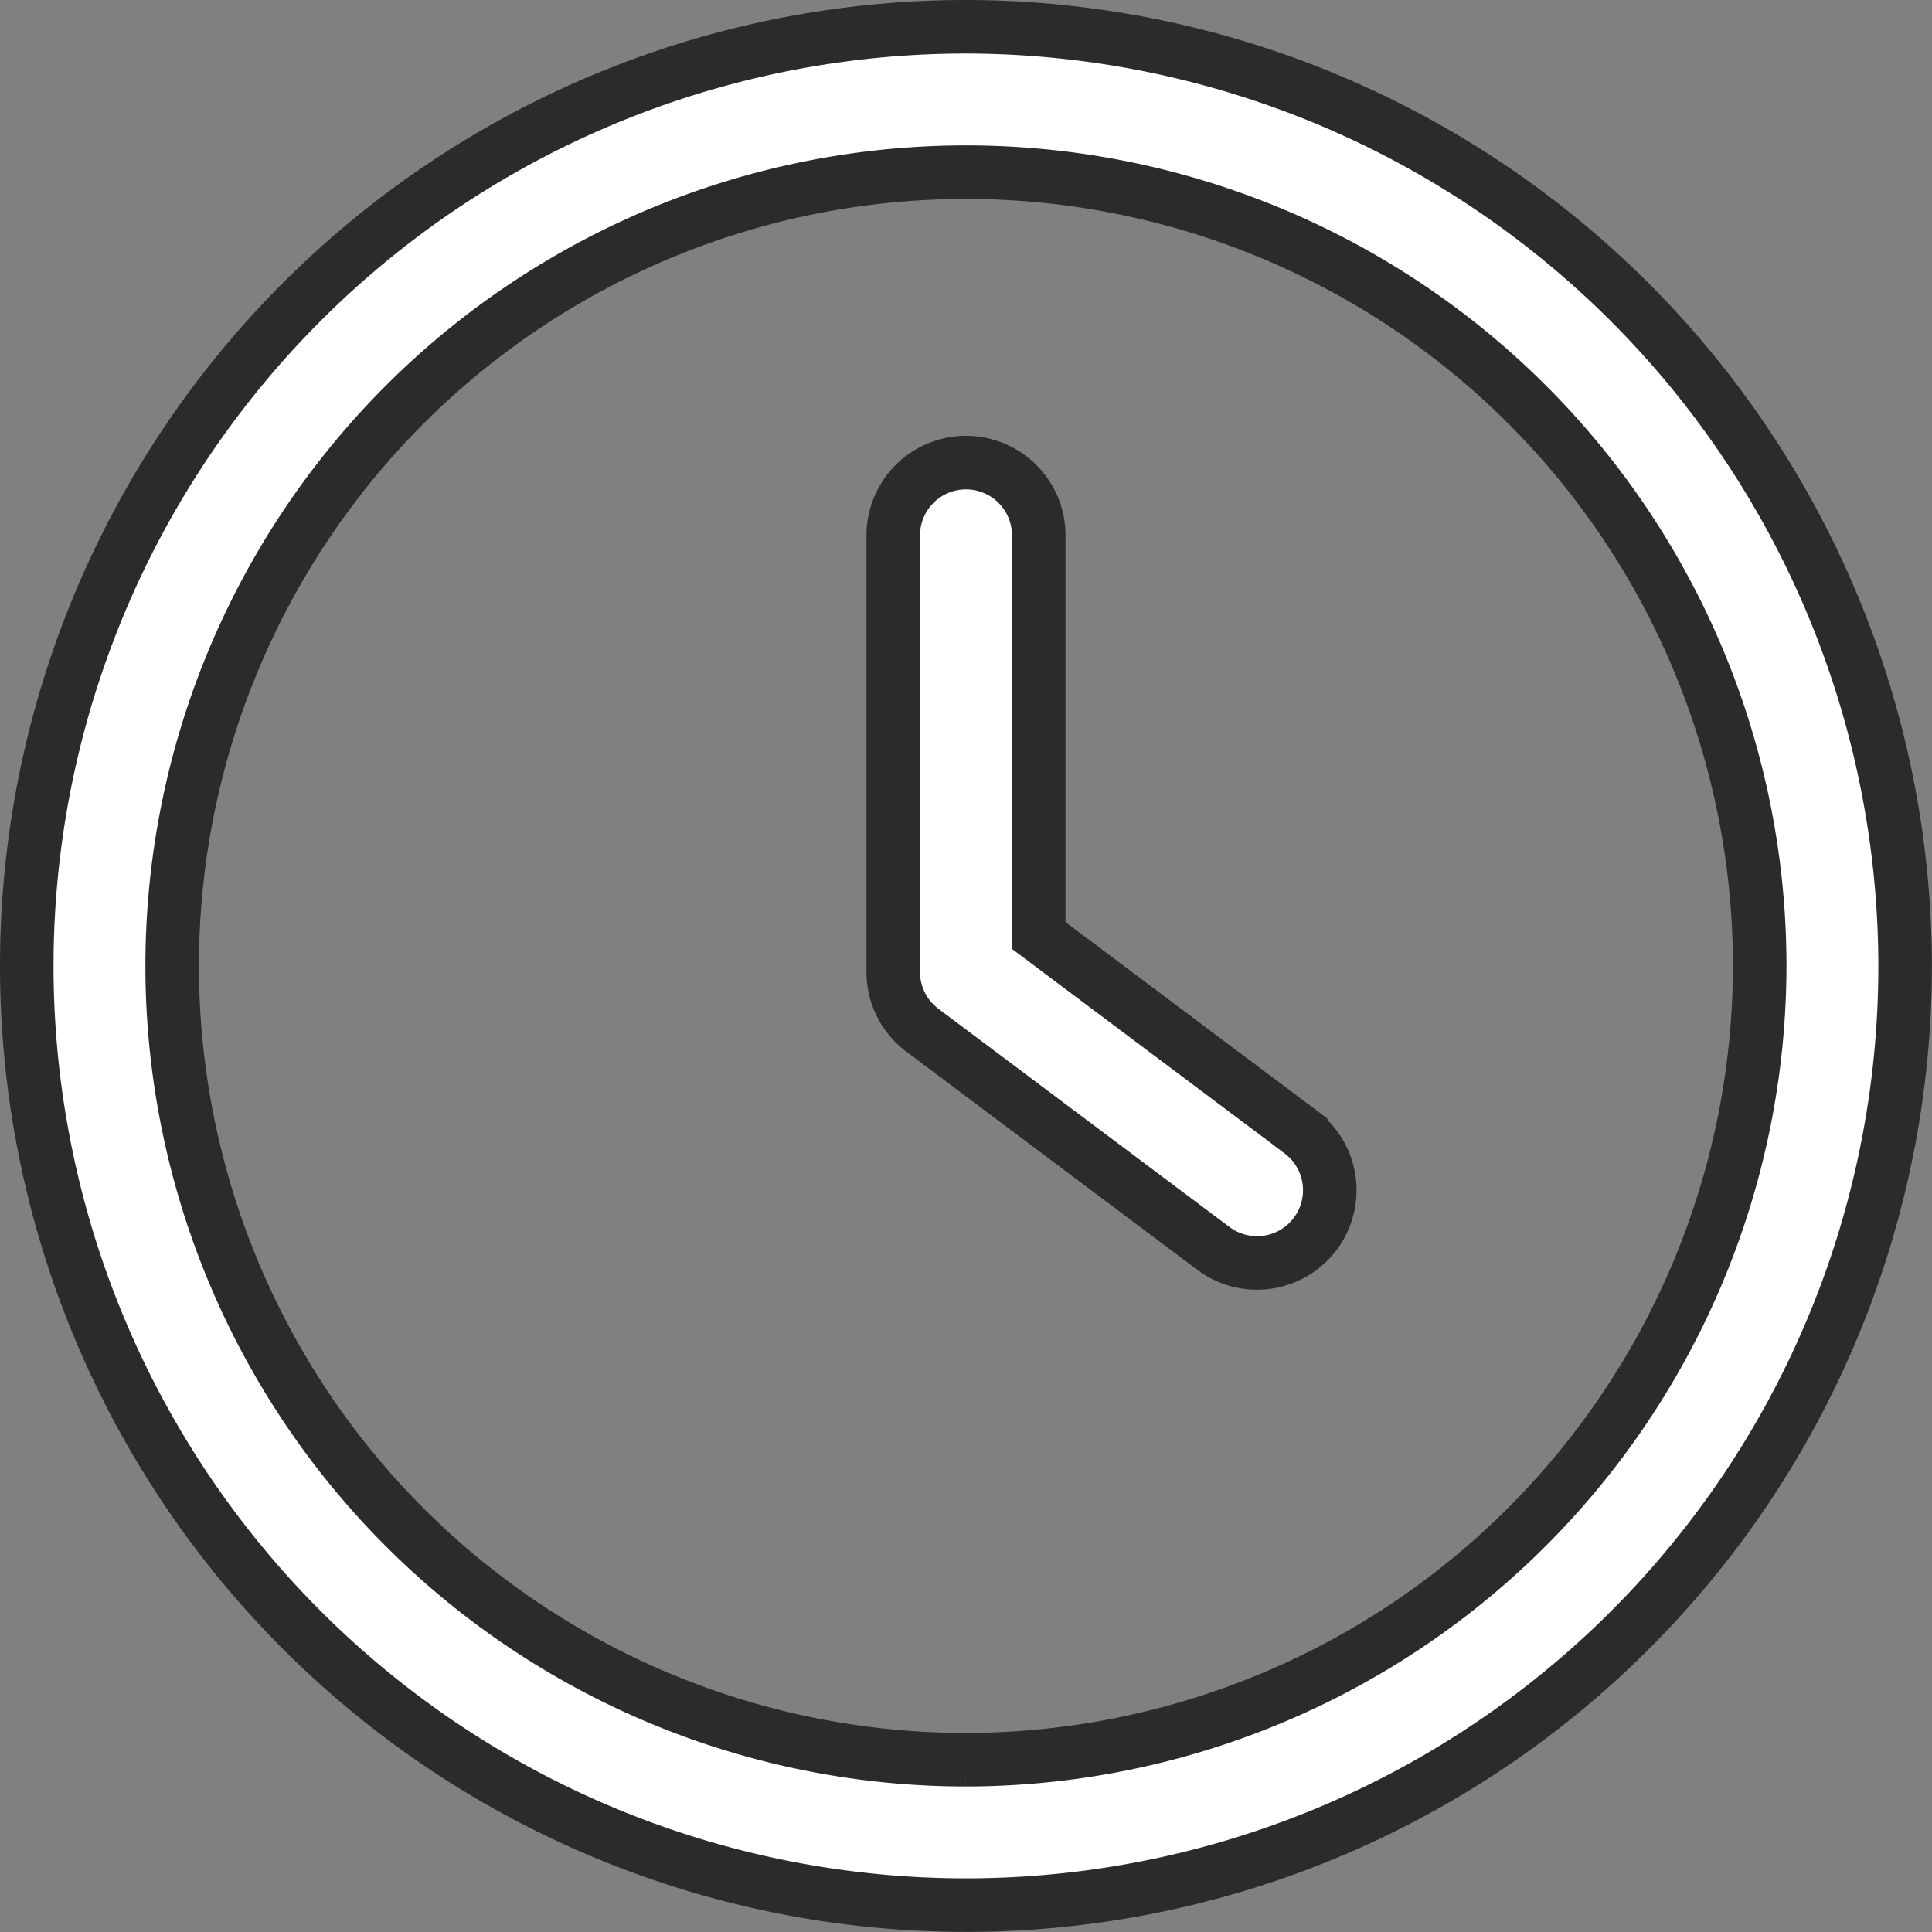
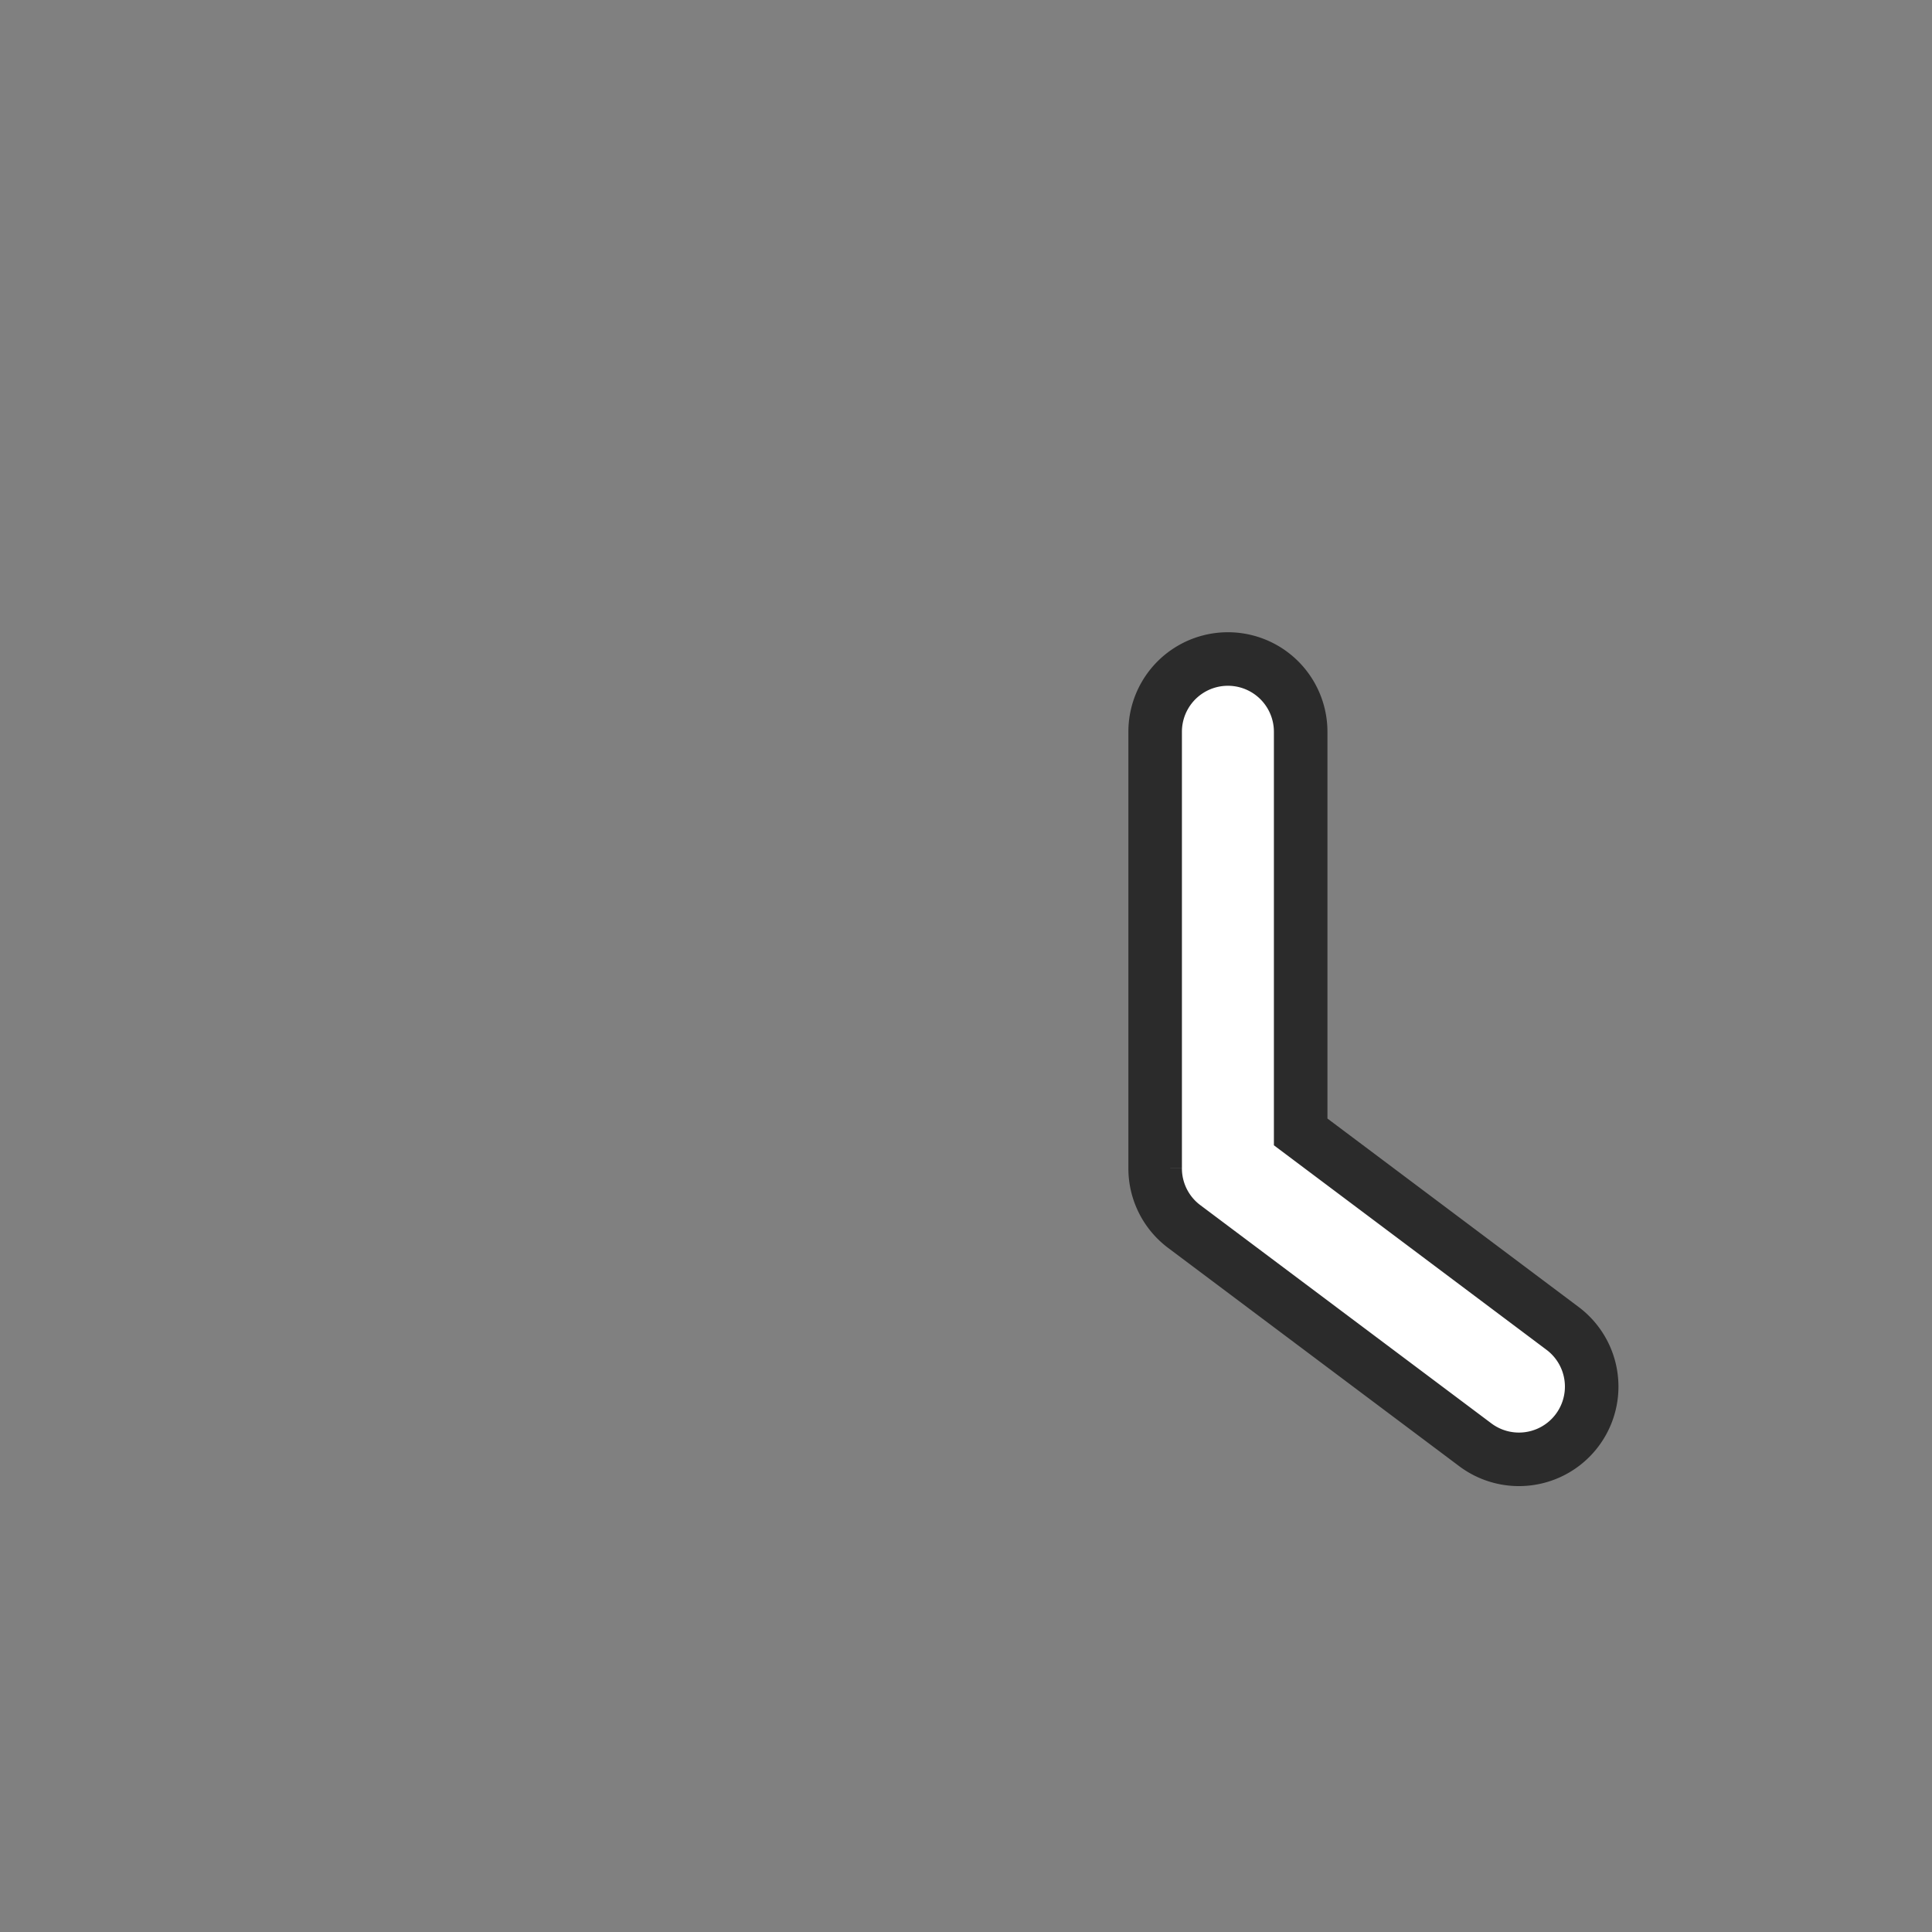
<svg xmlns="http://www.w3.org/2000/svg" width="18.043" height="18.043" viewBox="0 0 18.043 18.043">
  <rect x="0" y="0" width="18.043" height="18.043" fill="#808080" stroke="none" />
  <g id="clock" transform="translate(0.25 0.25)">
    <g id="Group_68722" data-name="Group 68722" transform="translate(8.092 4.07)">
      <g id="Group_68721" data-name="Group 68721">
-         <path id="Path_111020" data-name="Path 111020" d="M239.974,125.03l-2.446-1.834v-3.737a.679.679,0,0,0-1.359,0v4.077a.678.678,0,0,0,.272.544l2.718,2.038a.679.679,0,0,0,.815-1.087Z" transform="translate(-236.169 -118.779)" fill="#fff" stroke="#2b2b2b" stroke-width="0.5" />
+         <path id="Path_111020" data-name="Path 111020" d="M239.974,125.03v-3.737a.679.679,0,0,0-1.359,0v4.077a.678.678,0,0,0,.272.544l2.718,2.038a.679.679,0,0,0,.815-1.087Z" transform="translate(-236.169 -118.779)" fill="#fff" stroke="#2b2b2b" stroke-width="0.5" />
      </g>
    </g>
    <g id="Group_68724" data-name="Group 68724">
      <g id="Group_68723" data-name="Group 68723">
-         <path id="Path_111021" data-name="Path 111021" d="M8.771,0a8.771,8.771,0,1,0,8.771,8.771A8.781,8.781,0,0,0,8.771,0Zm0,16.184a7.413,7.413,0,1,1,7.413-7.413A7.422,7.422,0,0,1,8.771,16.184Z" fill="#fff" stroke="#2b2b2b" stroke-width="0.5" />
-       </g>
+         </g>
    </g>
  </g>
</svg>